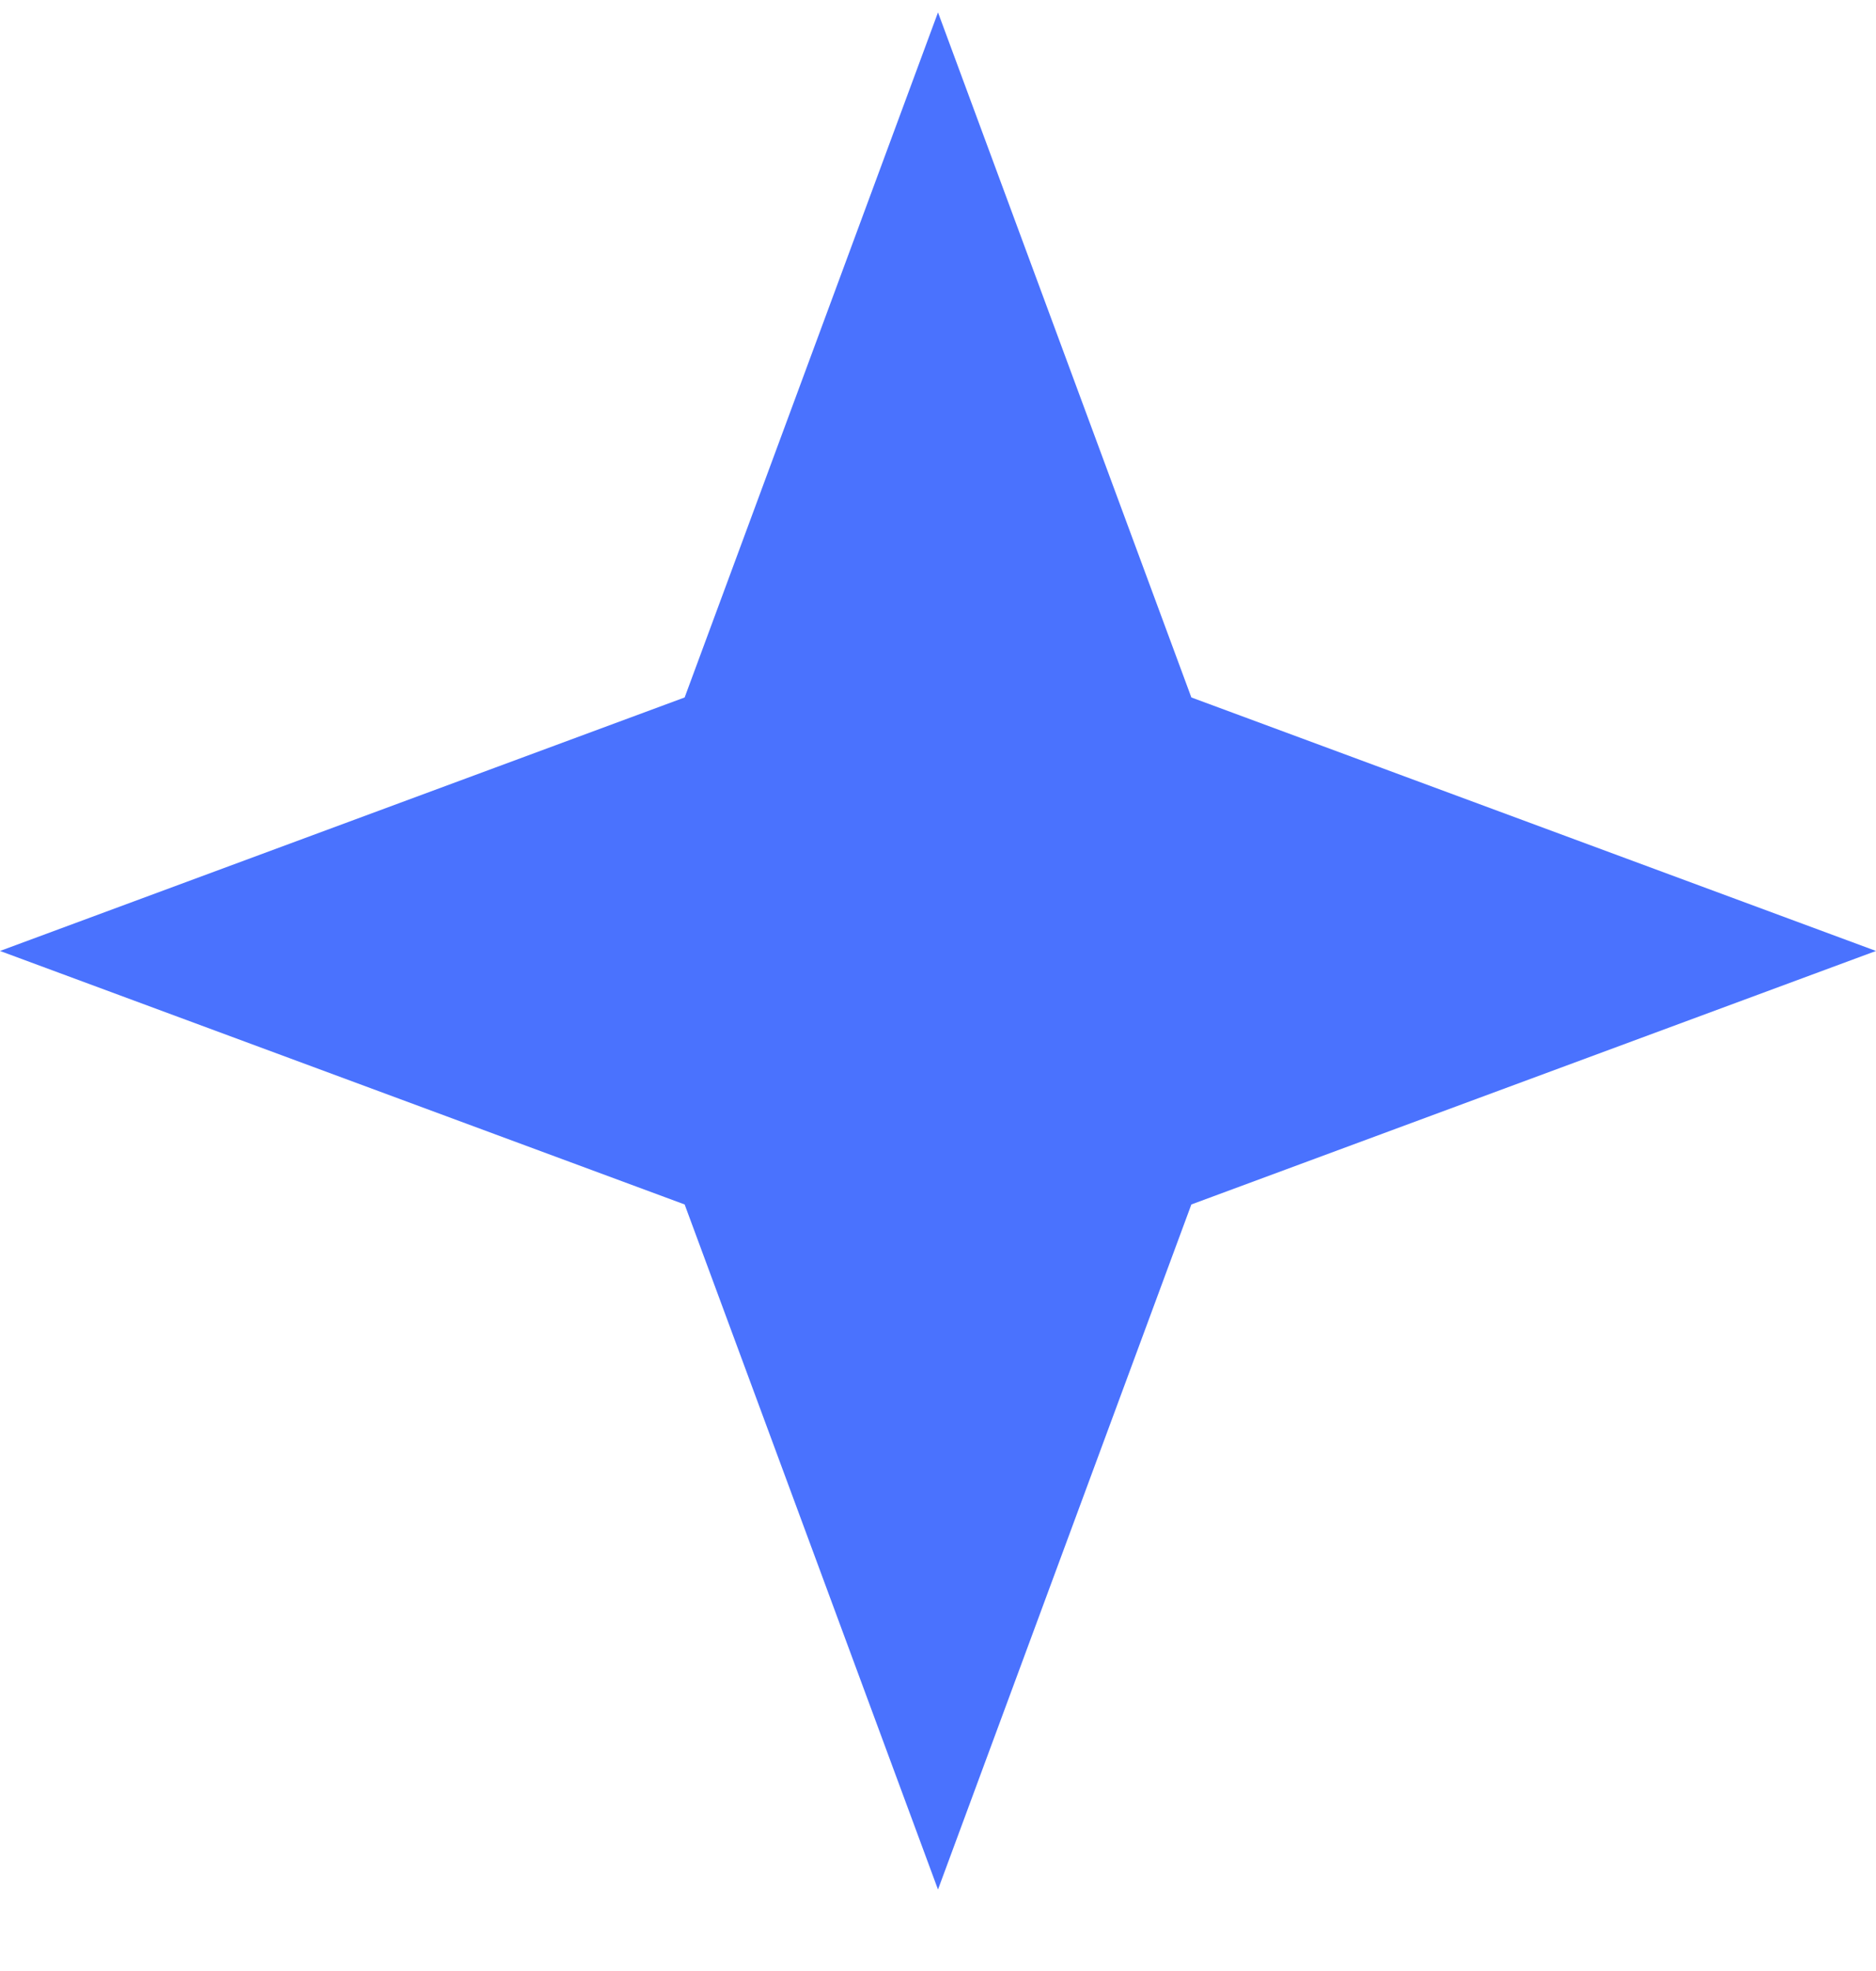
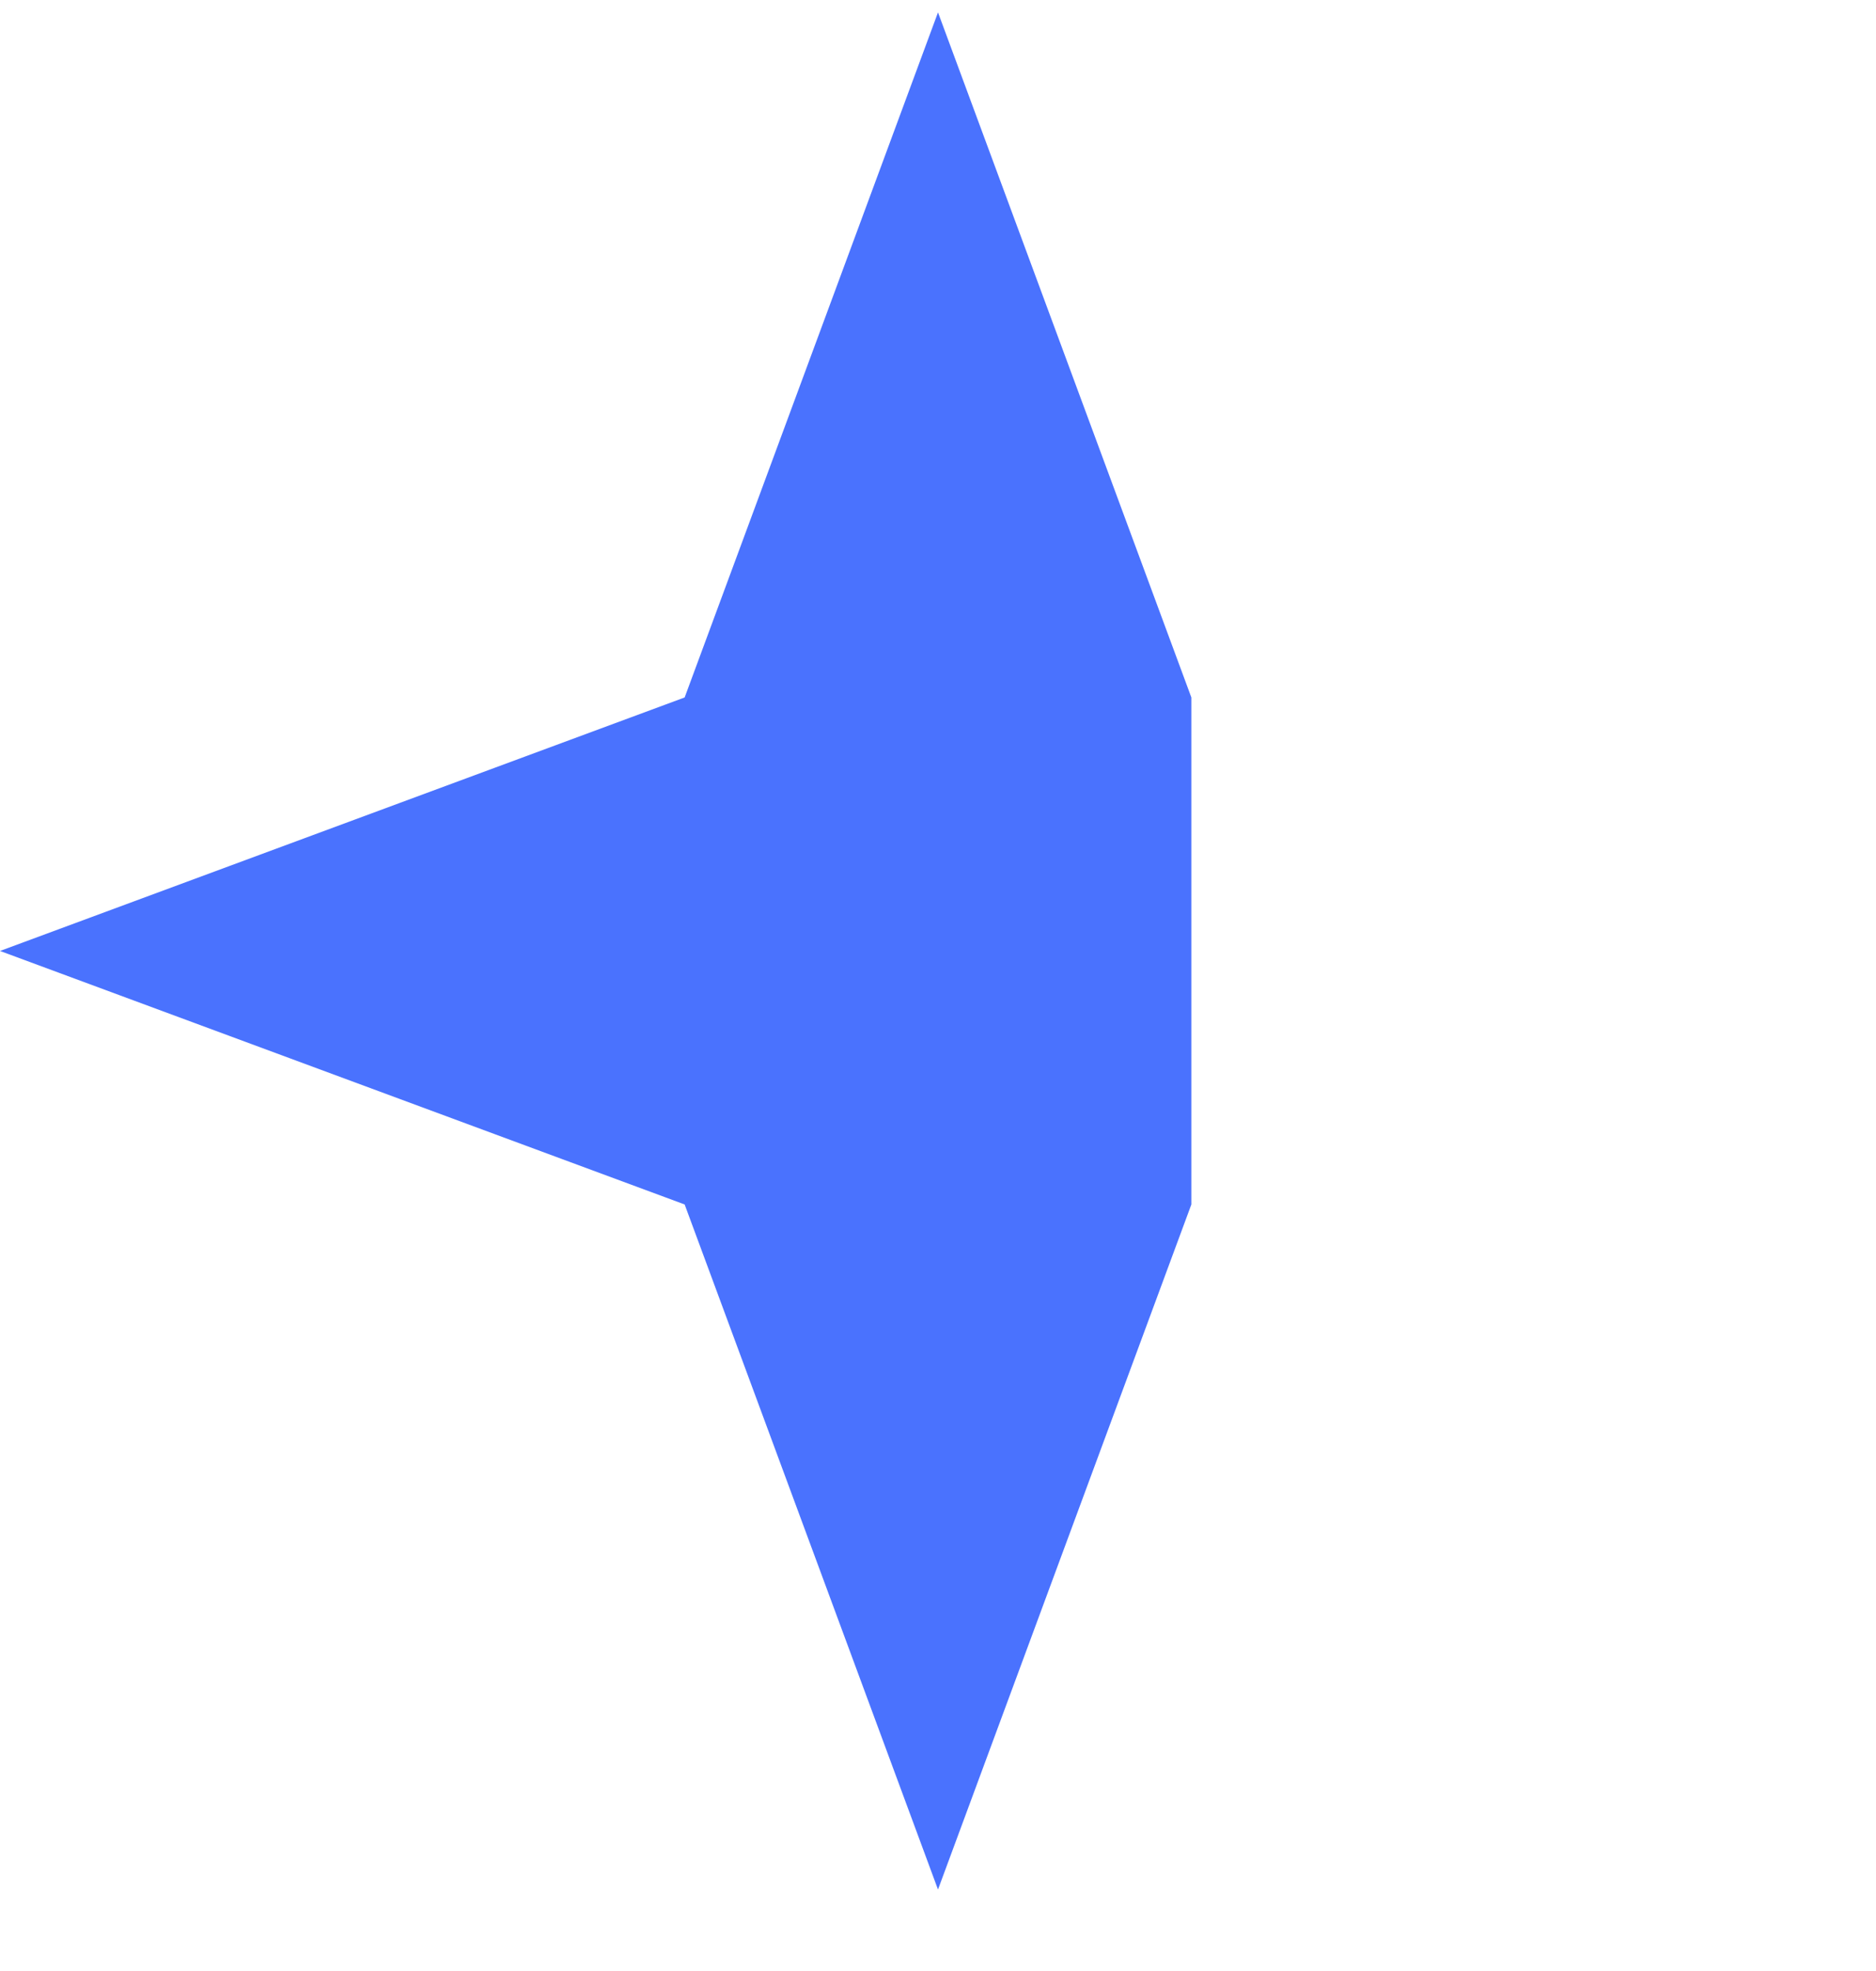
<svg xmlns="http://www.w3.org/2000/svg" width="20" height="21" viewBox="0 0 20 21" fill="none">
-   <path d="M10 0.132L12.701 7.431L20 10.132L12.701 12.833L10 20.132L7.299 12.833L0 10.132L7.299 7.431L10 0.132Z" fill="#4A72FE" />
+   <path d="M10 0.132L12.701 7.431L12.701 12.833L10 20.132L7.299 12.833L0 10.132L7.299 7.431L10 0.132Z" fill="#4A72FE" />
</svg>